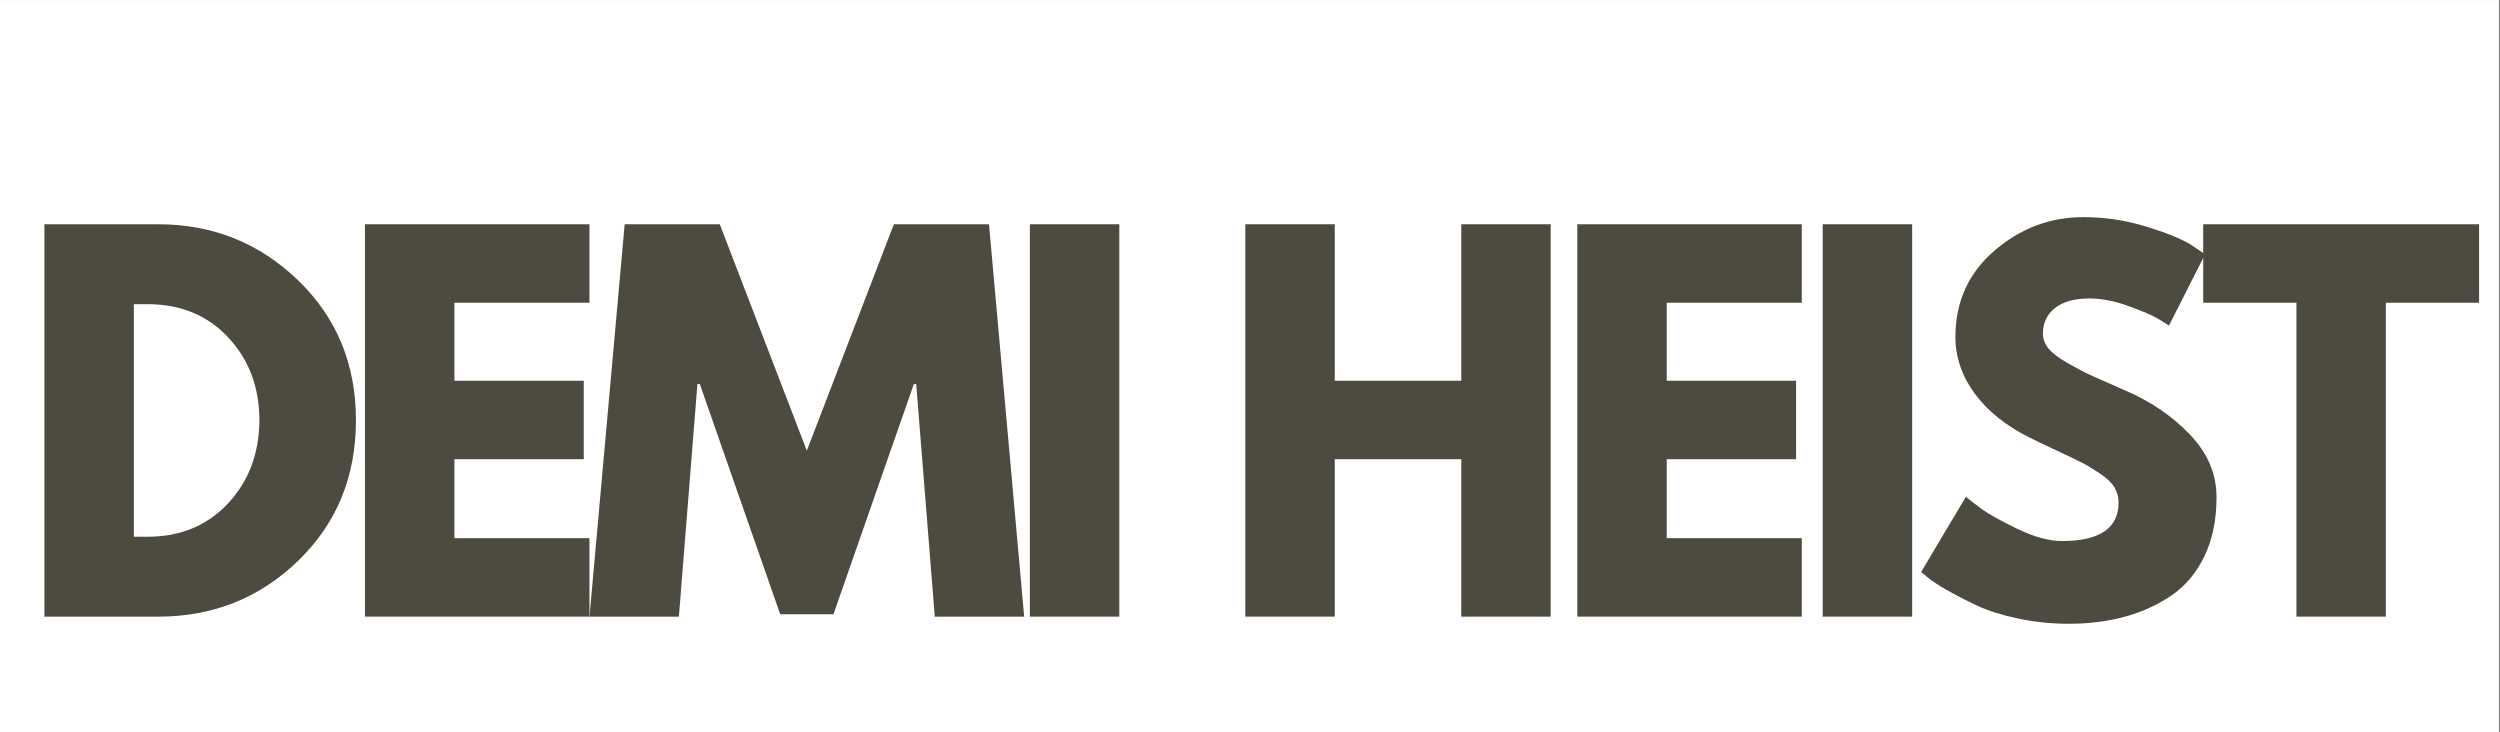
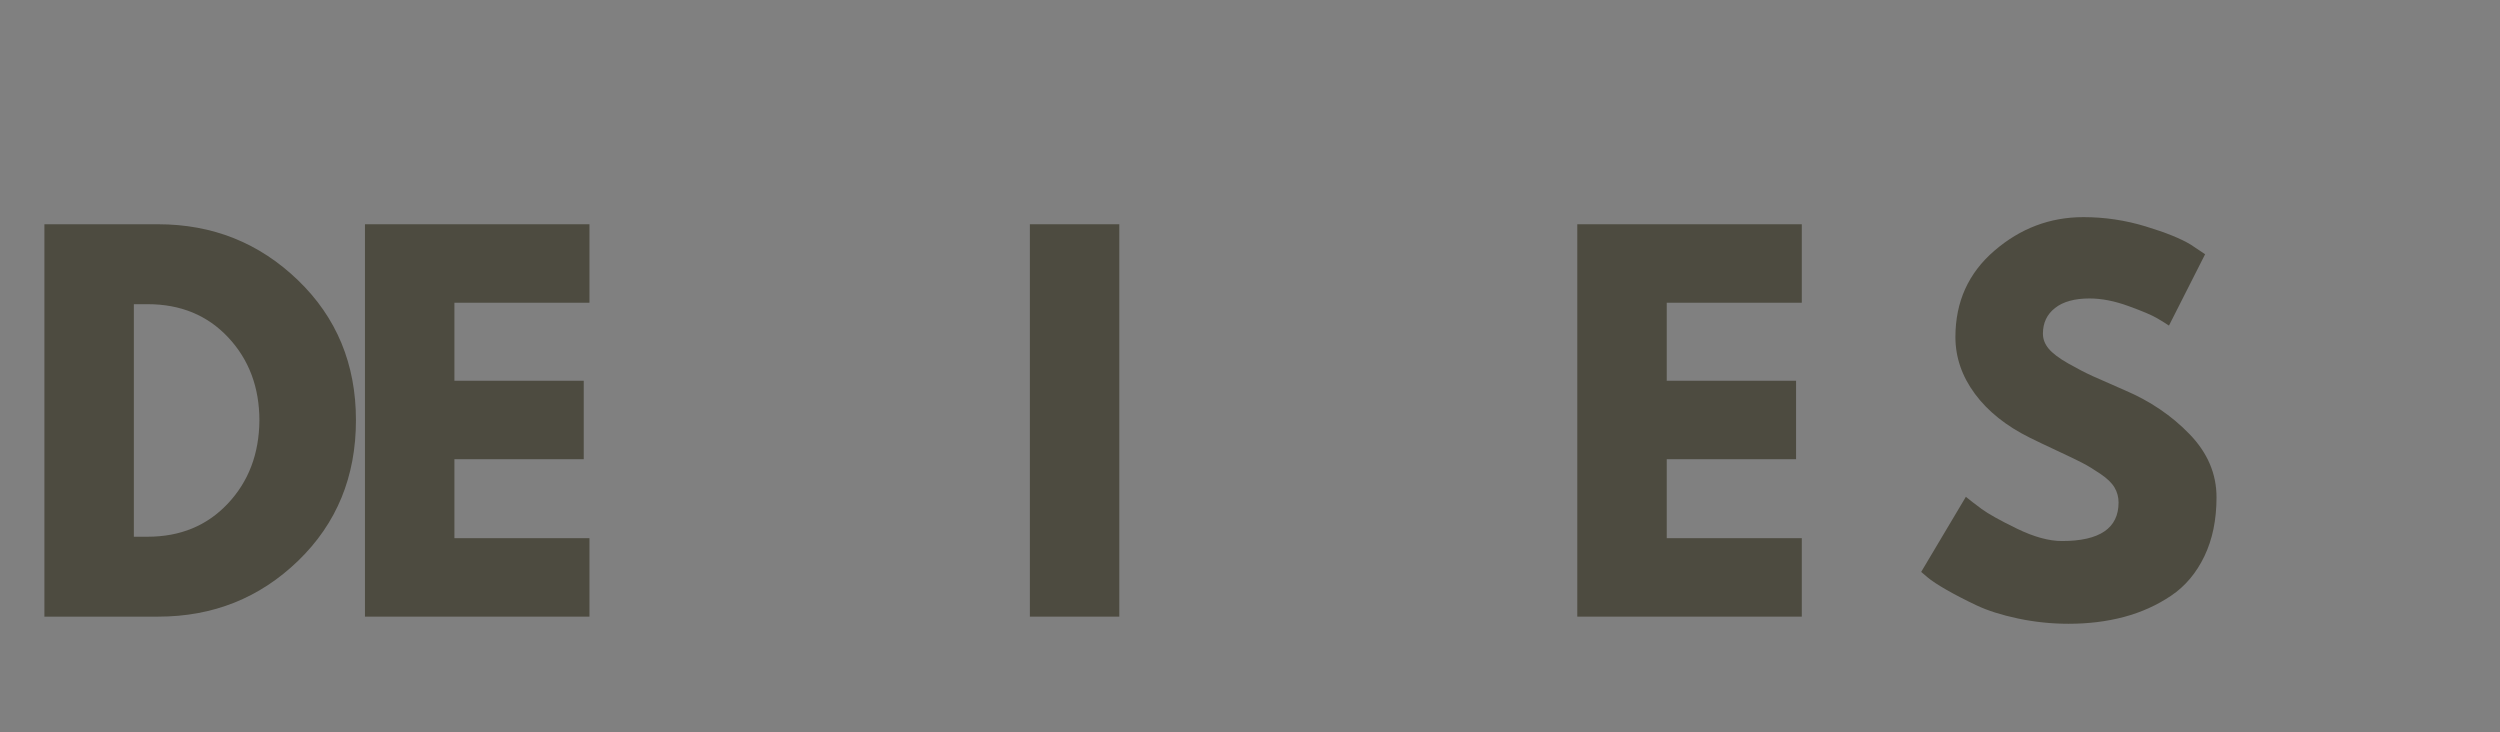
<svg xmlns="http://www.w3.org/2000/svg" version="1.0" preserveAspectRatio="xMidYMid meet" height="400" viewBox="0 0 1024.5 300" zoomAndPan="magnify" width="1366">
  <rect x="0" y="0" width="1024.5" height="300" fill="#808080" stroke="none" />
  <defs>
    <g />
    <clipPath id="e002a6082c">
-       <path clip-rule="nonzero" d="M 0 0.074 L 1024 0.074 L 1024 299.926 L 0 299.926 Z M 0 0.074" />
-     </clipPath>
+       </clipPath>
  </defs>
  <g clip-path="url(#e002a6082c)">
    <path fill-rule="nonzero" fill-opacity="1" d="M 0 0.074 L 1024 0.074 L 1024 299.926 L 0 299.926 Z M 0 0.074" fill="#ffffff" />
    <path fill-rule="nonzero" fill-opacity="1" d="M 0 0.074 L 1024 0.074 L 1024 299.926 L 0 299.926 Z M 0 0.074" fill="#ffffff" />
  </g>
  <g fill-opacity="1" fill="#4d4b40">
    <g transform="translate(6.509, 252.7)">
      <g>
        <path d="M 11.688 -160.797 L 58.281 -160.797 C 80.625 -160.797 99.723 -153.16 115.578 -137.891 C 131.43 -122.629 139.359 -103.5 139.359 -80.5 C 139.359 -57.363 131.461 -38.16 115.672 -22.891 C 99.891 -7.629 80.758 0 58.281 0 L 11.688 0 Z M 48.344 -32.75 L 53.984 -32.75 C 67.367 -32.75 78.316 -37.266 86.828 -46.297 C 95.336 -55.328 99.66 -66.66 99.797 -80.297 C 99.797 -93.941 95.539 -105.312 87.031 -114.406 C 78.52 -123.5 67.504 -128.047 53.984 -128.047 L 48.344 -128.047 Z M 48.344 -32.75" />
      </g>
    </g>
  </g>
  <g fill-opacity="1" fill="#4d4b40">
    <g transform="translate(137.874, 252.7)">
      <g>
        <path d="M 103.688 -160.797 L 103.688 -128.641 L 48.344 -128.641 L 48.344 -96.672 L 101.344 -96.672 L 101.344 -64.516 L 48.344 -64.516 L 48.344 -32.156 L 103.688 -32.156 L 103.688 0 L 11.688 0 L 11.688 -160.797 Z M 103.688 -160.797" />
      </g>
    </g>
  </g>
  <g fill-opacity="1" fill="#4d4b40">
    <g transform="translate(238.445, 252.7)">
      <g>
-         <path d="M 144.625 0 L 137.016 -95.312 L 136.047 -95.312 L 103.109 -0.969 L 81.281 -0.969 L 48.344 -95.312 L 47.359 -95.312 L 39.766 0 L 3.125 0 L 17.547 -160.797 L 56.516 -160.797 L 92.188 -68.016 L 127.859 -160.797 L 166.844 -160.797 L 181.266 0 Z M 144.625 0" />
-       </g>
+         </g>
    </g>
  </g>
  <g fill-opacity="1" fill="#4d4b40">
    <g transform="translate(410.351, 252.7)">
      <g>
        <path d="M 48.344 -160.797 L 48.344 0 L 11.688 0 L 11.688 -160.797 Z M 48.344 -160.797" />
      </g>
    </g>
  </g>
  <g fill-opacity="1" fill="#4d4b40">
    <g transform="translate(457.907, 252.7)">
      <g />
    </g>
  </g>
  <g fill-opacity="1" fill="#4d4b40">
    <g transform="translate(498.642, 252.7)">
      <g>
-         <path d="M 48.344 -64.516 L 48.344 0 L 11.688 0 L 11.688 -160.797 L 48.344 -160.797 L 48.344 -96.672 L 100.188 -96.672 L 100.188 -160.797 L 136.828 -160.797 L 136.828 0 L 100.188 0 L 100.188 -64.516 Z M 48.344 -64.516" />
-       </g>
+         </g>
    </g>
  </g>
  <g fill-opacity="1" fill="#4d4b40">
    <g transform="translate(634.686, 252.7)">
      <g>
        <path d="M 103.688 -160.797 L 103.688 -128.641 L 48.344 -128.641 L 48.344 -96.672 L 101.344 -96.672 L 101.344 -64.516 L 48.344 -64.516 L 48.344 -32.156 L 103.688 -32.156 L 103.688 0 L 11.688 0 L 11.688 -160.797 Z M 103.688 -160.797" />
      </g>
    </g>
  </g>
  <g fill-opacity="1" fill="#4d4b40">
    <g transform="translate(735.256, 252.7)">
      <g>
-         <path d="M 48.344 -160.797 L 48.344 0 L 11.688 0 L 11.688 -160.797 Z M 48.344 -160.797" />
-       </g>
+         </g>
    </g>
  </g>
  <g fill-opacity="1" fill="#4d4b40">
    <g transform="translate(782.813, 252.7)">
      <g>
        <path d="M 70.953 -163.719 C 79.648 -163.719 88.156 -162.453 96.469 -159.922 C 104.789 -157.391 110.969 -154.891 115 -152.422 L 120.844 -148.516 L 106.031 -119.281 C 104.863 -120.062 103.238 -121.066 101.156 -122.297 C 99.07 -123.535 95.172 -125.191 89.453 -127.266 C 83.742 -129.348 78.422 -130.391 73.484 -130.391 C 67.367 -130.391 62.656 -129.086 59.344 -126.484 C 56.031 -123.891 54.375 -120.383 54.375 -115.969 C 54.375 -113.758 55.156 -111.711 56.719 -109.828 C 58.281 -107.941 60.941 -105.926 64.703 -103.781 C 68.473 -101.645 71.785 -99.926 74.641 -98.625 C 77.504 -97.32 81.926 -95.375 87.906 -92.781 C 98.301 -88.363 107.164 -82.352 114.5 -74.75 C 121.844 -67.145 125.516 -58.535 125.516 -48.922 C 125.516 -39.691 123.859 -31.633 120.547 -24.75 C 117.234 -17.863 112.688 -12.473 106.906 -8.578 C 101.125 -4.68 94.723 -1.789 87.703 0.094 C 80.691 1.977 73.094 2.922 64.906 2.922 C 57.883 2.922 50.992 2.207 44.234 0.781 C 37.484 -0.645 31.832 -2.43 27.281 -4.578 C 22.738 -6.723 18.645 -8.832 15 -10.906 C 11.363 -12.988 8.703 -14.742 7.016 -16.172 L 4.484 -18.328 L 22.797 -49.109 C 24.359 -47.816 26.504 -46.16 29.234 -44.141 C 31.961 -42.129 36.801 -39.43 43.75 -36.047 C 50.707 -32.672 56.848 -30.984 62.172 -30.984 C 77.641 -30.984 85.375 -36.25 85.375 -46.781 C 85.375 -48.988 84.82 -51.035 83.719 -52.922 C 82.613 -54.805 80.66 -56.688 77.859 -58.562 C 75.066 -60.445 72.598 -61.941 70.453 -63.047 C 68.316 -64.148 64.812 -65.836 59.938 -68.109 C 55.062 -70.391 51.453 -72.113 49.109 -73.281 C 39.367 -78.094 31.832 -84.102 26.5 -91.312 C 21.176 -98.52 18.516 -106.285 18.516 -114.609 C 18.516 -129.023 23.844 -140.812 34.5 -149.969 C 45.156 -159.133 57.305 -163.719 70.953 -163.719 Z M 70.953 -163.719" />
      </g>
    </g>
  </g>
  <g fill-opacity="1" fill="#4d4b40">
    <g transform="translate(901.315, 252.7)">
      <g>
-         <path d="M 1.562 -128.641 L 1.562 -160.797 L 114.609 -160.797 L 114.609 -128.641 L 76.406 -128.641 L 76.406 0 L 39.766 0 L 39.766 -128.641 Z M 1.562 -128.641" />
-       </g>
+         </g>
    </g>
  </g>
</svg>